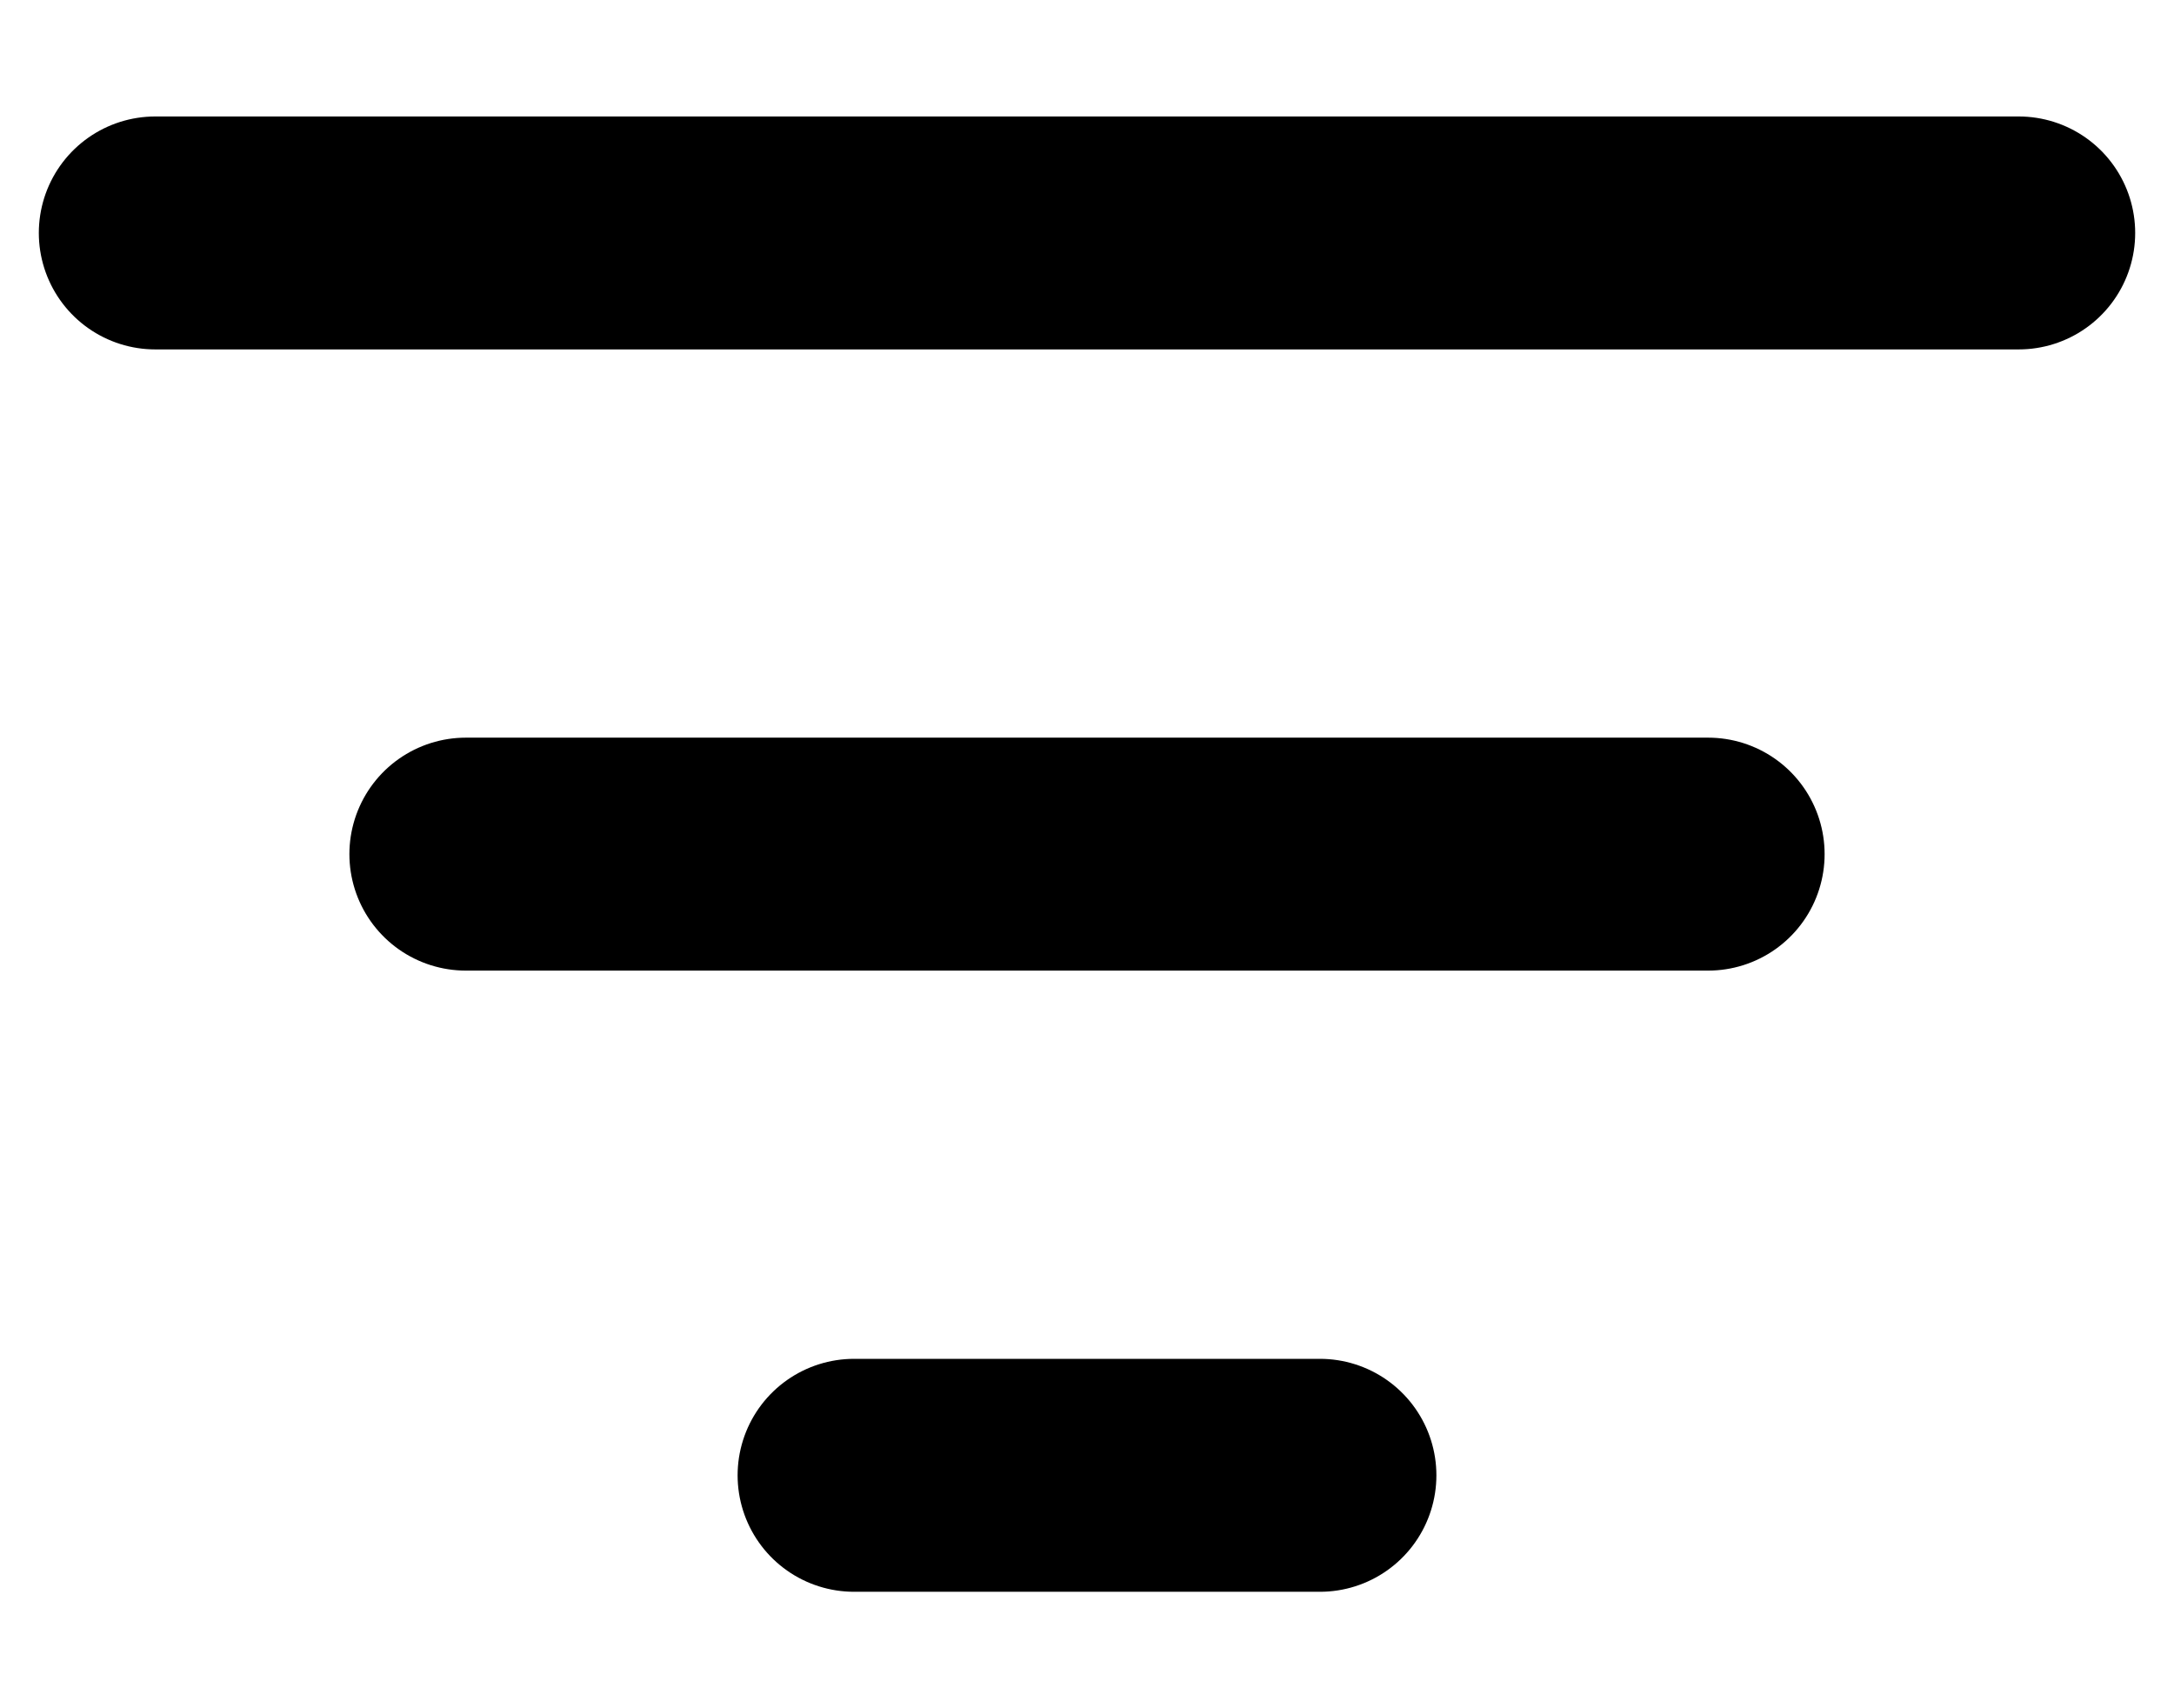
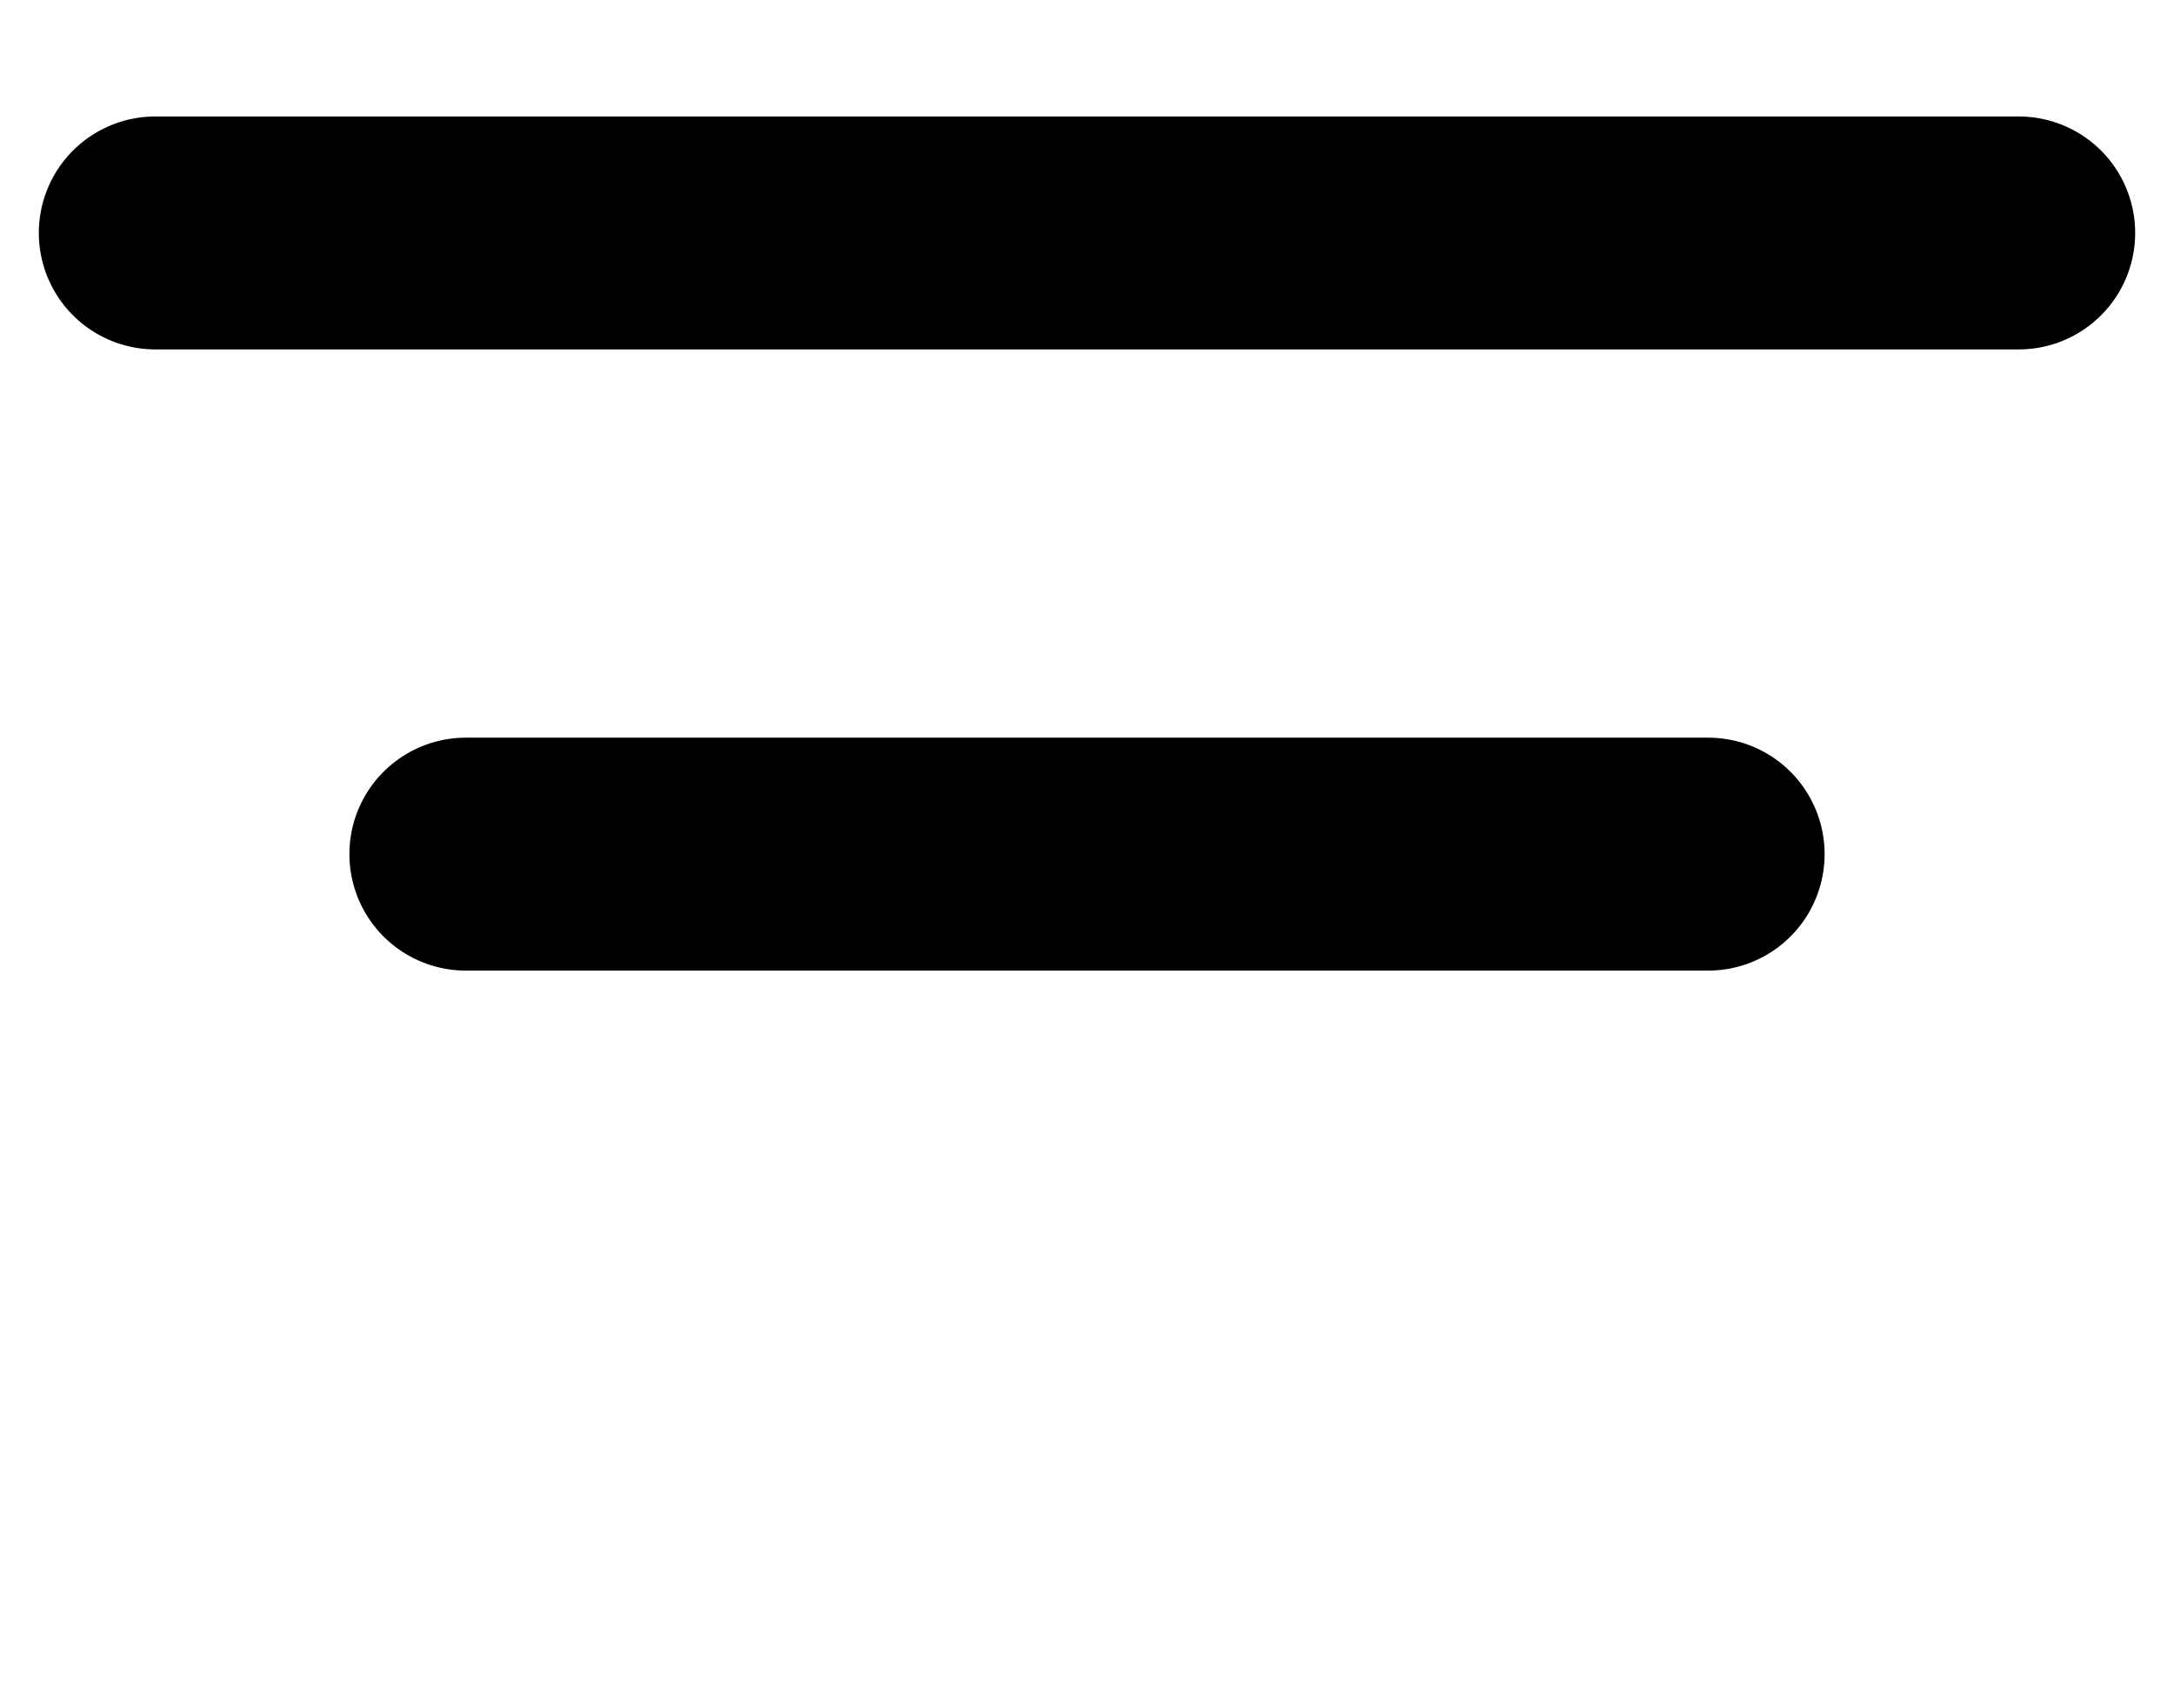
<svg xmlns="http://www.w3.org/2000/svg" width="14" height="11" viewBox="0 0 14 11" fill="none">
-   <path d="M1 1.5H13M3 5.5H11M5.5 9.5H8.5" stroke="black" stroke-width="1.5" stroke-linecap="round" stroke-linejoin="round" />
+   <path d="M1 1.5H13M3 5.5H11H8.5" stroke="black" stroke-width="1.5" stroke-linecap="round" stroke-linejoin="round" />
</svg>